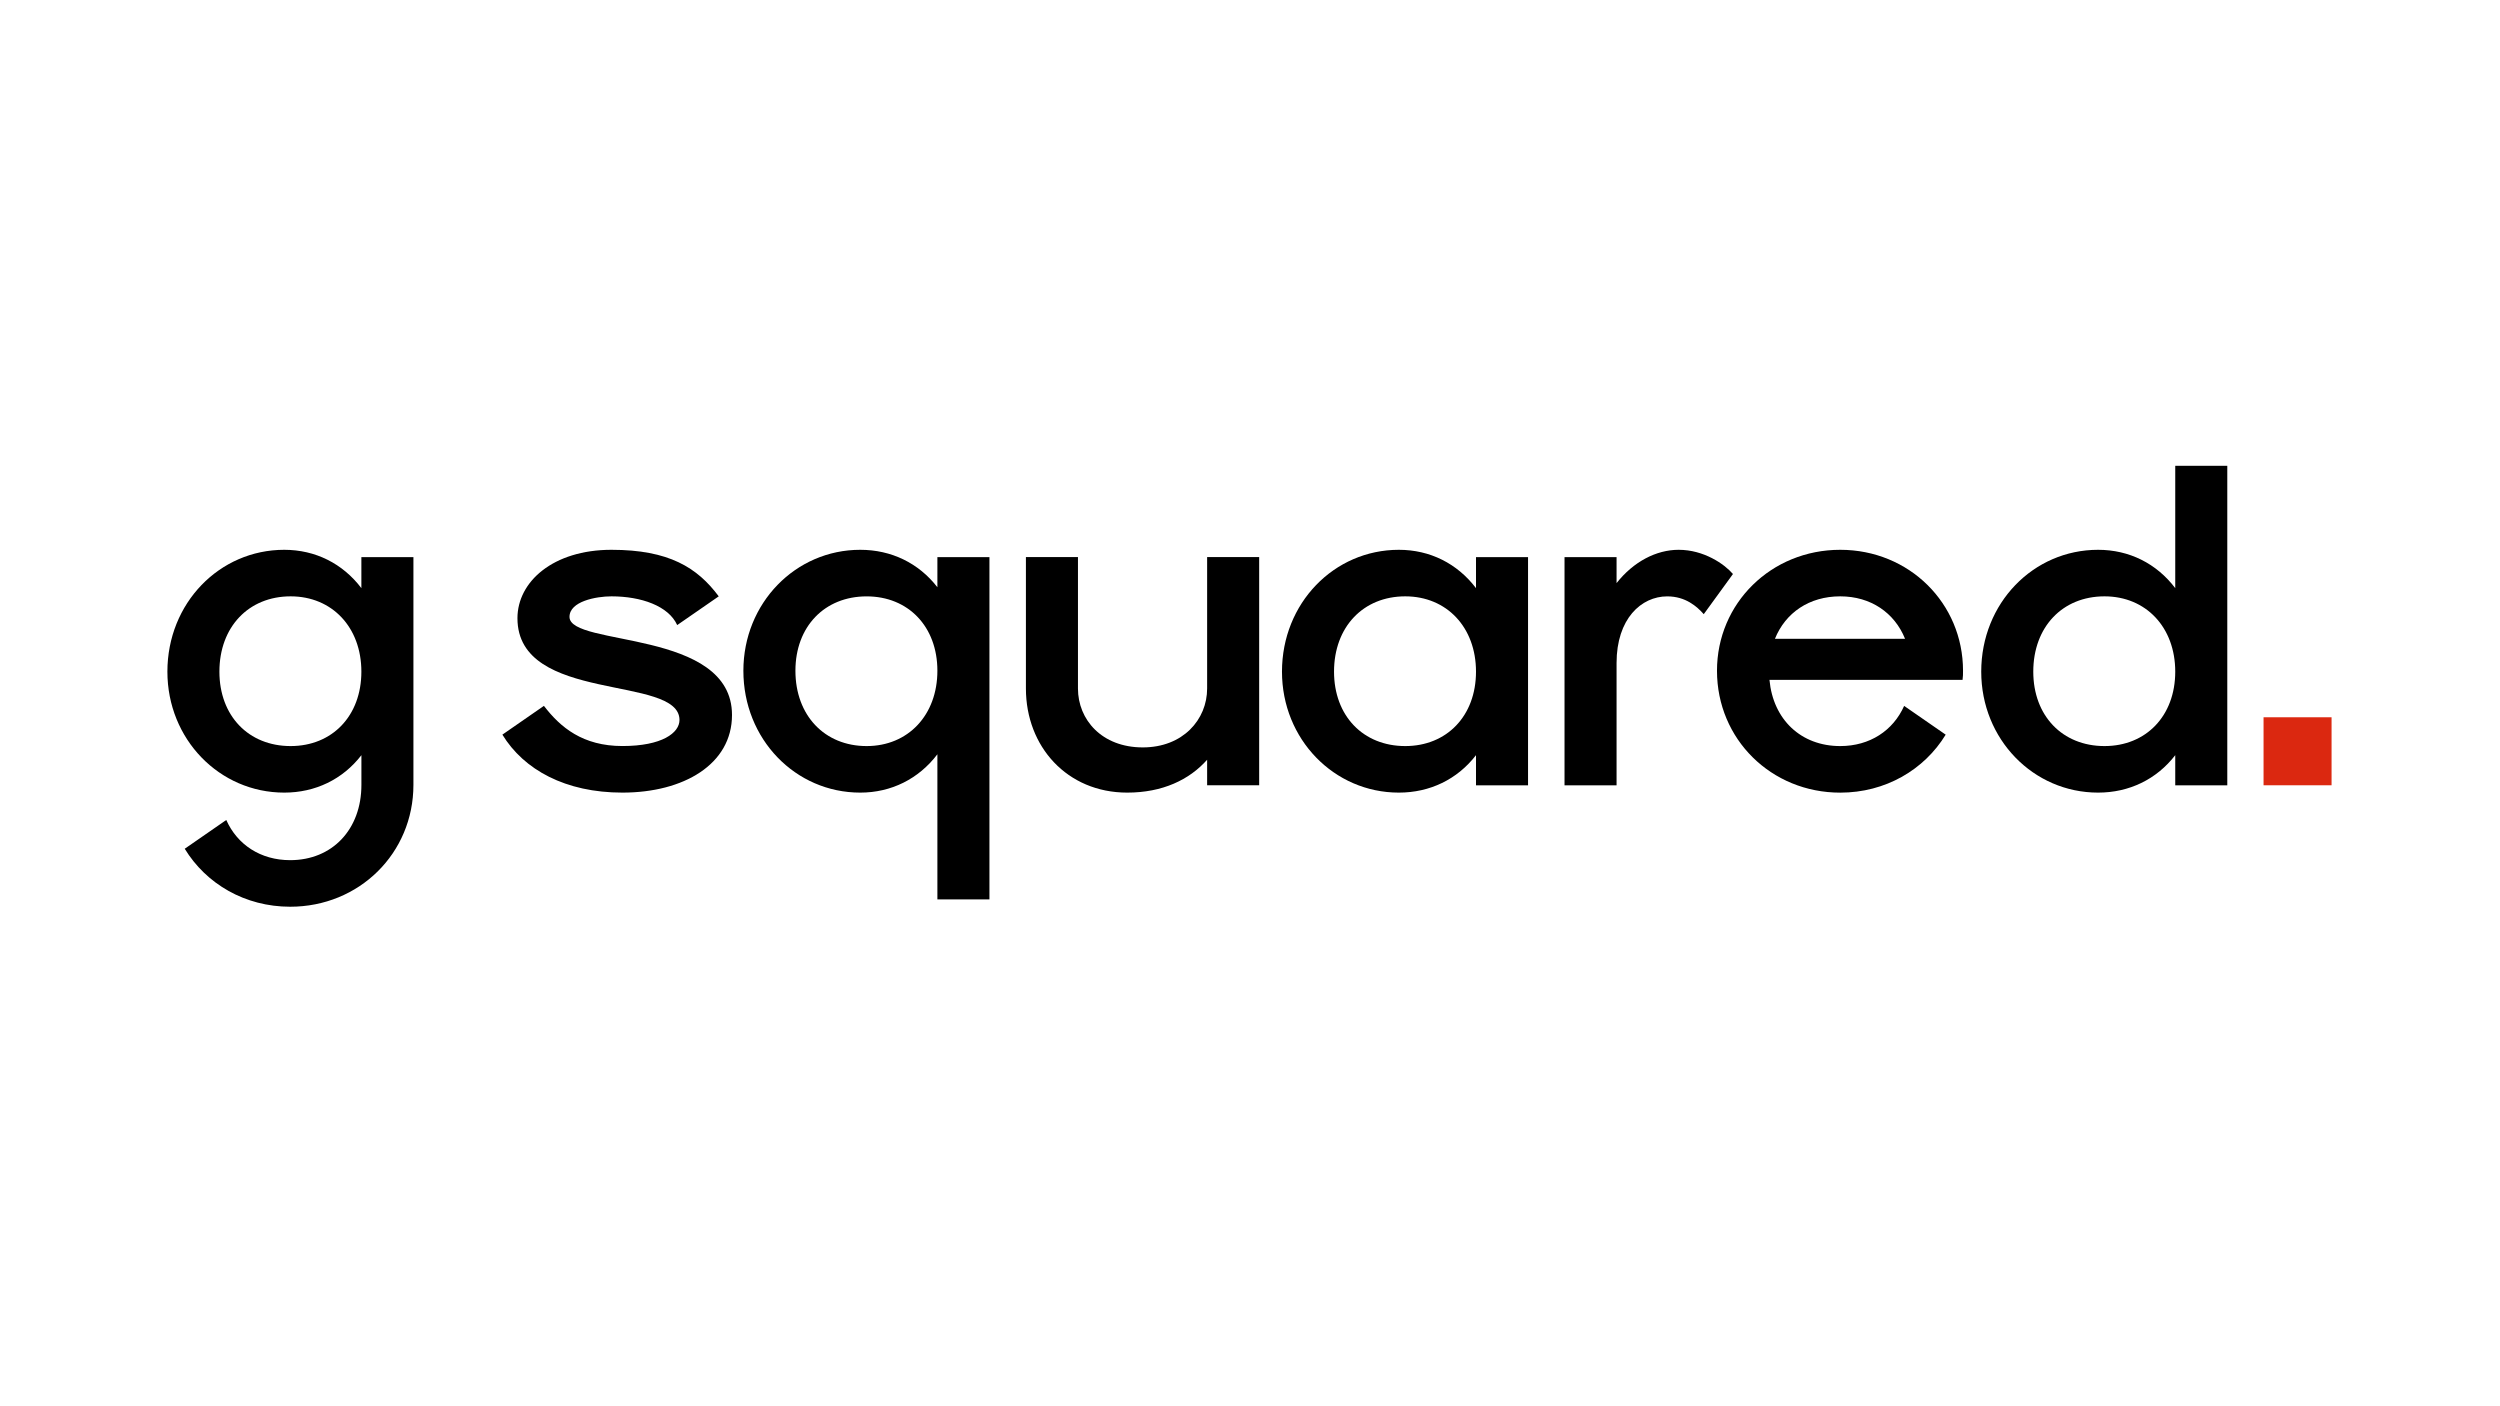
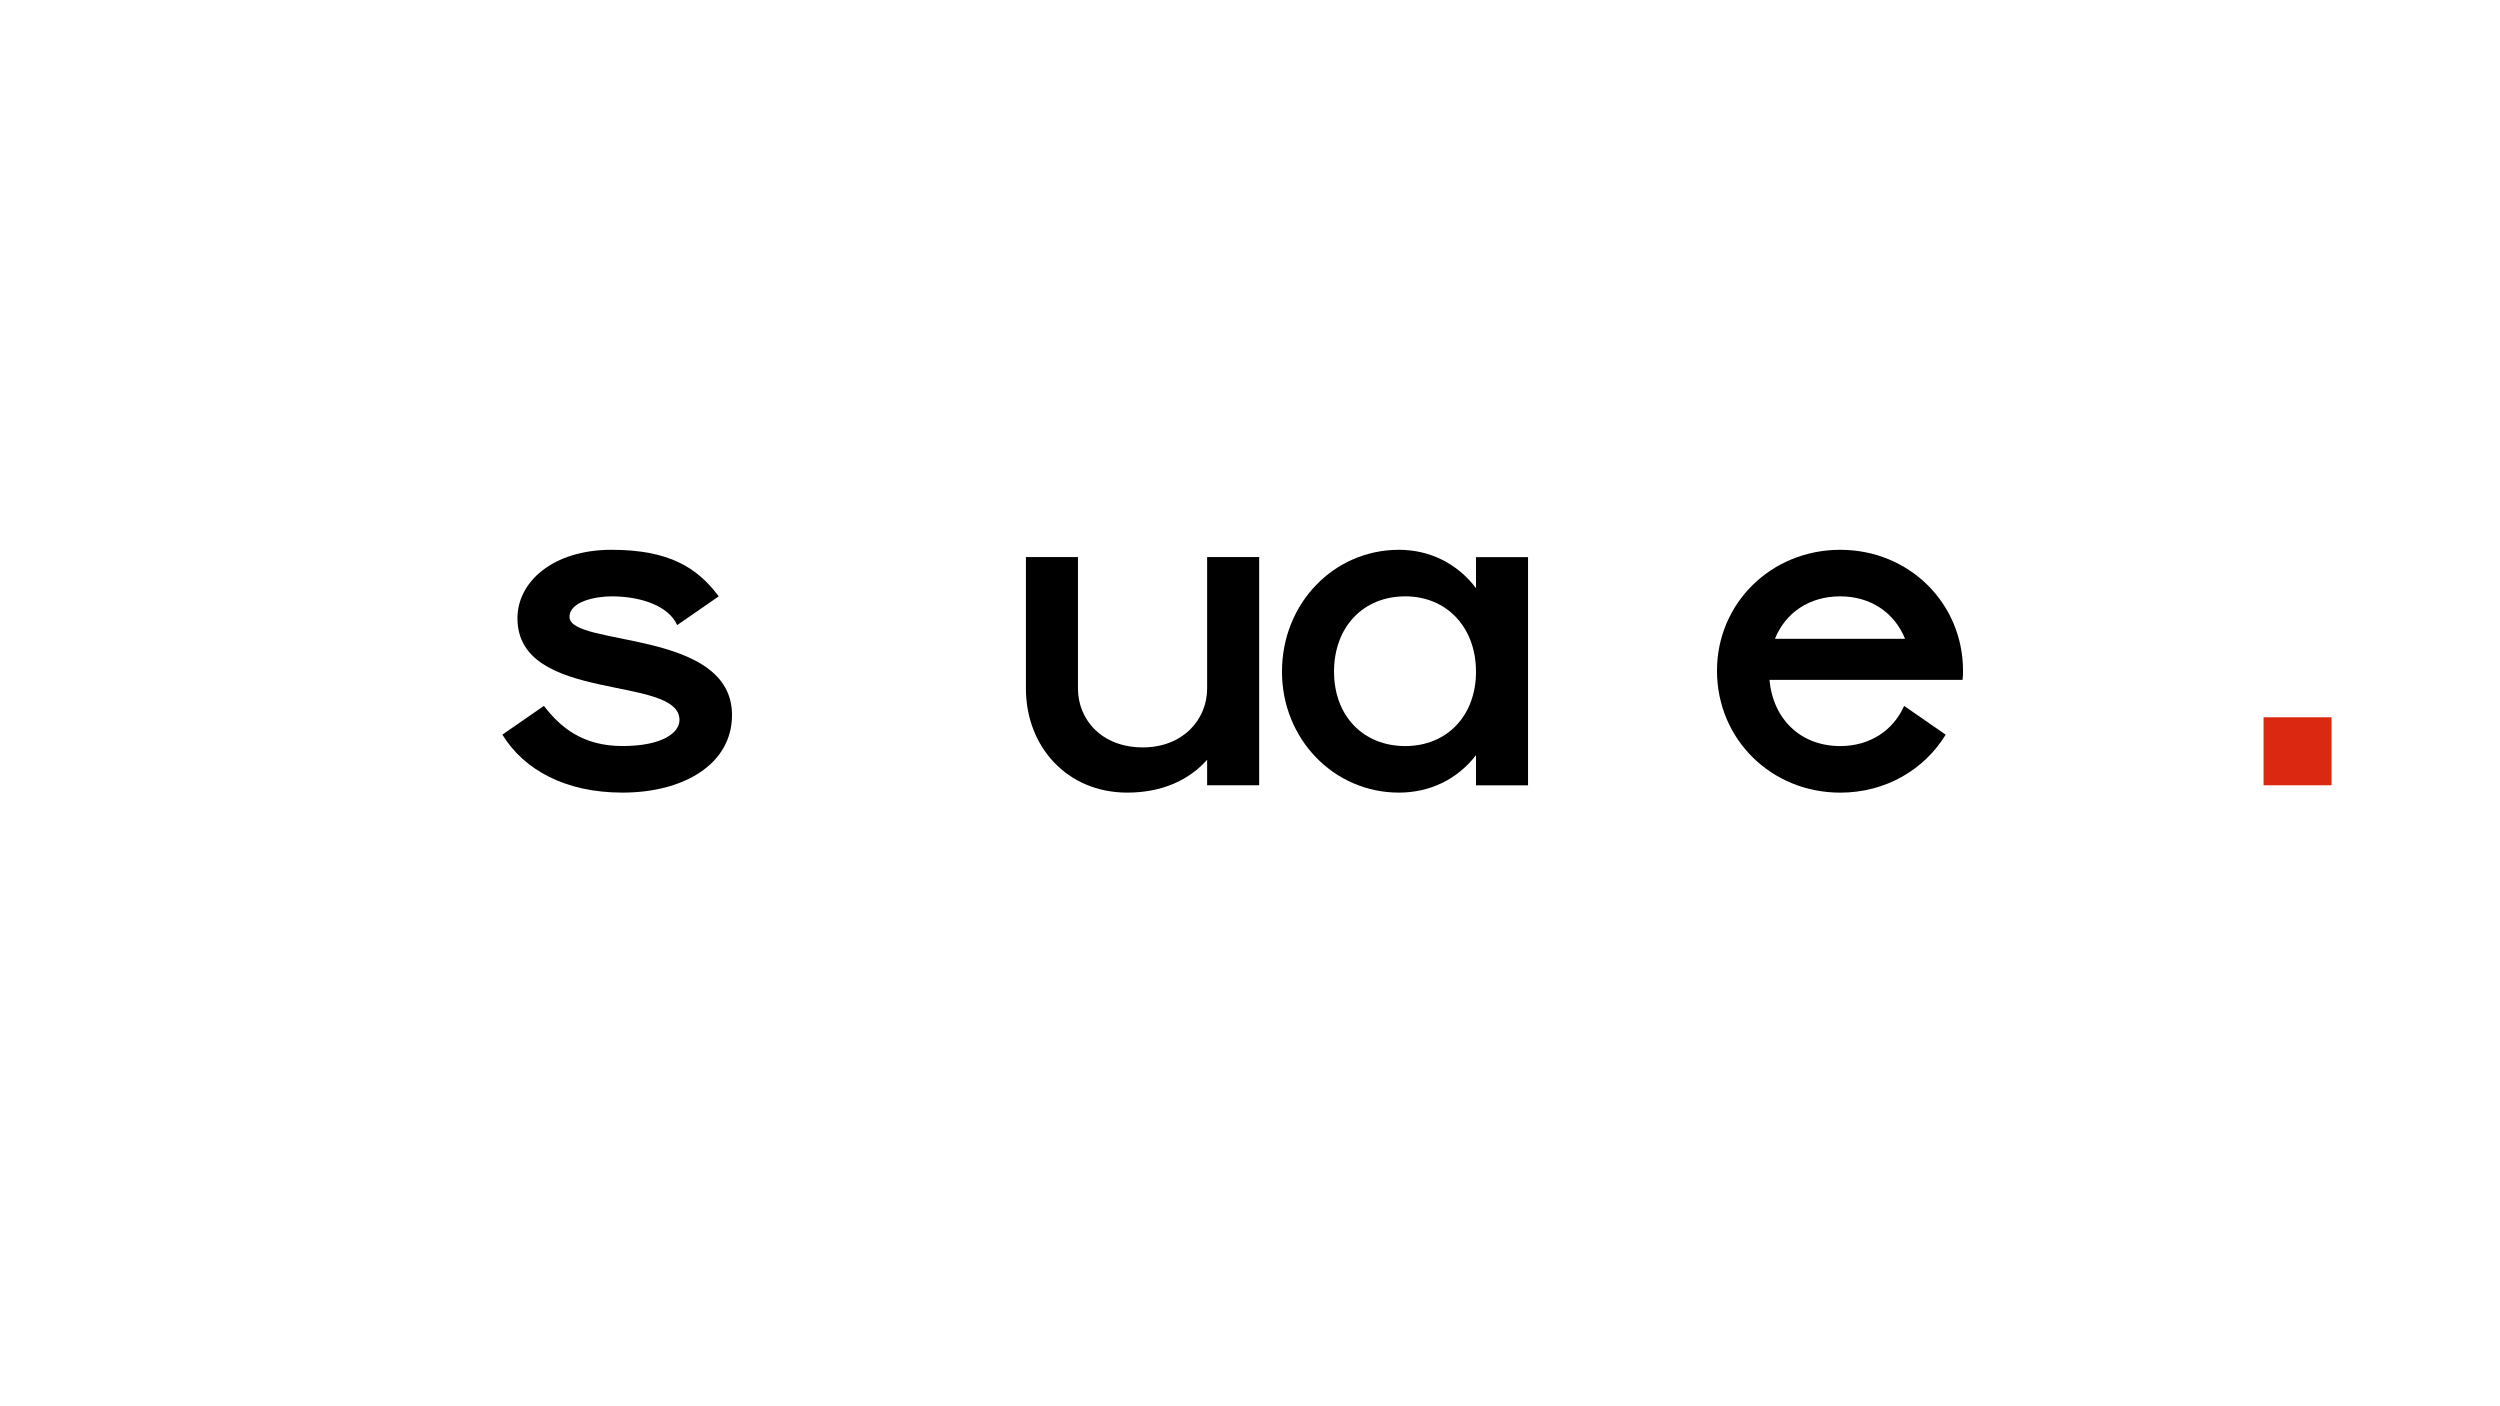
<svg xmlns="http://www.w3.org/2000/svg" width="2240" zoomAndPan="magnify" viewBox="0 0 1680 945" height="1260" preserveAspectRatio="xMidYMid meet" version="1.0">
-   <path fill="#000000" d="M 242.844 395.23 L 242.844 374.371 L 277.82 374.371 L 277.82 527.438 C 277.82 573.434 241.32 609.324 195.008 609.324 C 164.648 609.324 138.566 594 124.141 570.363 L 152.055 551.031 C 159.426 567.586 175.066 578.027 195.008 578.027 C 223.219 578.027 242.867 557.48 242.867 527.414 L 242.867 507.477 C 230.297 523.742 211.879 532.637 191.02 532.637 C 147.461 532.637 112.488 496.742 112.488 451.352 C 112.488 405.336 147.461 369.465 191.02 369.465 C 211.859 369.465 230.254 378.652 242.844 395.23 Z M 195.301 501.359 C 223.219 501.359 242.844 481.105 242.844 451.352 C 242.844 421.602 223.219 400.742 195.301 400.742 C 167.09 400.742 147.441 421.285 147.441 451.352 C 147.441 481.105 167.07 501.359 195.301 501.359 Z M 195.301 501.359 " fill-opacity="1" fill-rule="nonzero" />
  <path fill="#000000" d="M 410.91 369.465 C 449.562 369.465 468.582 381.43 482.992 400.742 L 455.074 420.055 C 449.25 407.172 430.832 400.742 410.91 400.742 C 400.492 400.742 382.703 404.125 382.703 414.543 C 382.703 434.773 491.906 422.52 491.906 480.48 C 491.906 513.613 459.395 532.637 418.281 532.637 C 379.945 532.637 352.027 517.289 337.602 493.676 L 365.516 474.34 C 376.562 488.77 391.598 501.336 418.281 501.336 C 444.969 501.336 456.617 492.441 456.617 483.84 C 456.617 453.168 347.727 473.109 347.727 415.441 C 347.727 390.93 371.656 369.465 410.91 369.465 Z M 410.91 369.465 " fill-opacity="1" fill-rule="nonzero" />
-   <path fill="#000000" d="M 499.551 450.746 C 499.551 405.355 534.523 369.465 578.082 369.465 C 598.941 369.465 617.336 378.359 629.926 394.625 L 629.926 374.371 L 664.902 374.371 L 664.902 604.398 L 629.926 604.398 L 629.926 506.871 C 617.355 523.426 598.941 532.637 578.082 532.637 C 534.523 532.637 499.551 496.742 499.551 450.746 Z M 582.383 501.359 C 610.301 501.359 629.926 480.5 629.926 450.746 C 629.926 420.996 610.301 400.762 582.383 400.762 C 554.172 400.762 534.523 420.996 534.523 450.746 C 534.523 480.793 554.152 501.359 582.383 501.359 Z M 582.383 501.359 " fill-opacity="1" fill-rule="nonzero" />
  <path fill="#000000" d="M 811.191 527.73 L 811.191 510.547 C 799.227 524.055 781.121 532.637 757.508 532.637 C 717.02 532.637 689.414 501.652 689.414 462.691 L 689.414 374.352 L 724.391 374.352 L 724.391 462.691 C 724.391 483.547 740.344 502.258 767.949 502.258 C 794.945 502.258 811.191 483.547 811.191 462.691 L 811.191 374.352 L 846.164 374.352 L 846.164 527.707 L 811.191 527.707 Z M 811.191 527.73 " fill-opacity="1" fill-rule="nonzero" />
  <path fill="#000000" d="M 991.871 395.23 L 991.871 374.371 L 1026.844 374.371 L 1026.844 527.73 L 991.871 527.73 L 991.871 507.477 C 979.301 523.742 960.883 532.637 940.023 532.637 C 896.469 532.637 861.492 496.742 861.492 451.352 C 861.492 405.336 896.469 369.465 940.023 369.465 C 960.883 369.465 979.277 378.652 991.871 395.23 Z M 944.324 501.359 C 972.242 501.359 991.871 481.105 991.871 451.352 C 991.871 421.602 972.242 400.742 944.324 400.742 C 916.094 400.742 896.469 421.285 896.469 451.352 C 896.469 481.105 916.094 501.359 944.324 501.359 Z M 944.324 501.359 " fill-opacity="1" fill-rule="nonzero" />
-   <path fill="#000000" d="M 1086.332 374.371 L 1086.332 391.848 C 1097.691 377.441 1113.02 369.465 1128.051 369.465 C 1144.926 369.465 1158.727 378.965 1164.551 385.73 L 1144.922 412.727 C 1140.328 407.508 1132.645 400.762 1120.391 400.762 C 1102.914 400.762 1086.332 415.797 1086.332 445.547 L 1086.332 527.75 L 1051.359 527.75 L 1051.359 374.391 L 1086.332 374.391 Z M 1086.332 374.371 " fill-opacity="1" fill-rule="nonzero" />
  <path fill="#000000" d="M 1236.633 369.465 C 1282.945 369.465 1319.152 405.355 1319.152 450.746 C 1319.152 452.898 1319.152 454.734 1318.836 456.887 L 1189.086 456.887 C 1191.551 483.57 1210.258 501.359 1236.633 501.359 C 1256.57 501.359 1272.211 490.918 1279.582 474.363 L 1307.5 493.695 C 1293.094 517.309 1267.012 532.656 1236.633 532.656 C 1190.316 532.656 1153.82 496.766 1153.82 450.77 C 1153.797 405.336 1190.297 369.465 1236.633 369.465 Z M 1280.188 429.262 C 1273.129 411.785 1257.176 400.742 1236.633 400.742 C 1215.77 400.742 1199.82 411.785 1192.762 429.262 Z M 1280.188 429.262 " fill-opacity="1" fill-rule="nonzero" />
-   <path fill="#000000" d="M 1461.766 395.23 L 1461.766 313.027 L 1496.738 313.027 L 1496.738 527.73 L 1461.766 527.73 L 1461.766 507.477 C 1449.195 523.742 1430.777 532.637 1409.918 532.637 C 1366.363 532.637 1331.387 496.742 1331.387 451.352 C 1331.387 405.336 1366.363 369.465 1409.918 369.465 C 1430.797 369.465 1449.195 378.652 1461.766 395.23 Z M 1414.219 501.359 C 1442.137 501.359 1461.766 481.105 1461.766 451.352 C 1461.766 421.602 1442.137 400.742 1414.219 400.742 C 1385.988 400.742 1366.363 421.285 1366.363 451.352 C 1366.363 481.105 1386.012 501.359 1414.219 501.359 Z M 1414.219 501.359 " fill-opacity="1" fill-rule="nonzero" />
  <path fill="#db2810" d="M 1521.105 482.004 L 1566.812 482.004 L 1566.812 527.707 L 1521.105 527.707 Z M 1521.105 482.004 " fill-opacity="1" fill-rule="nonzero" />
</svg>